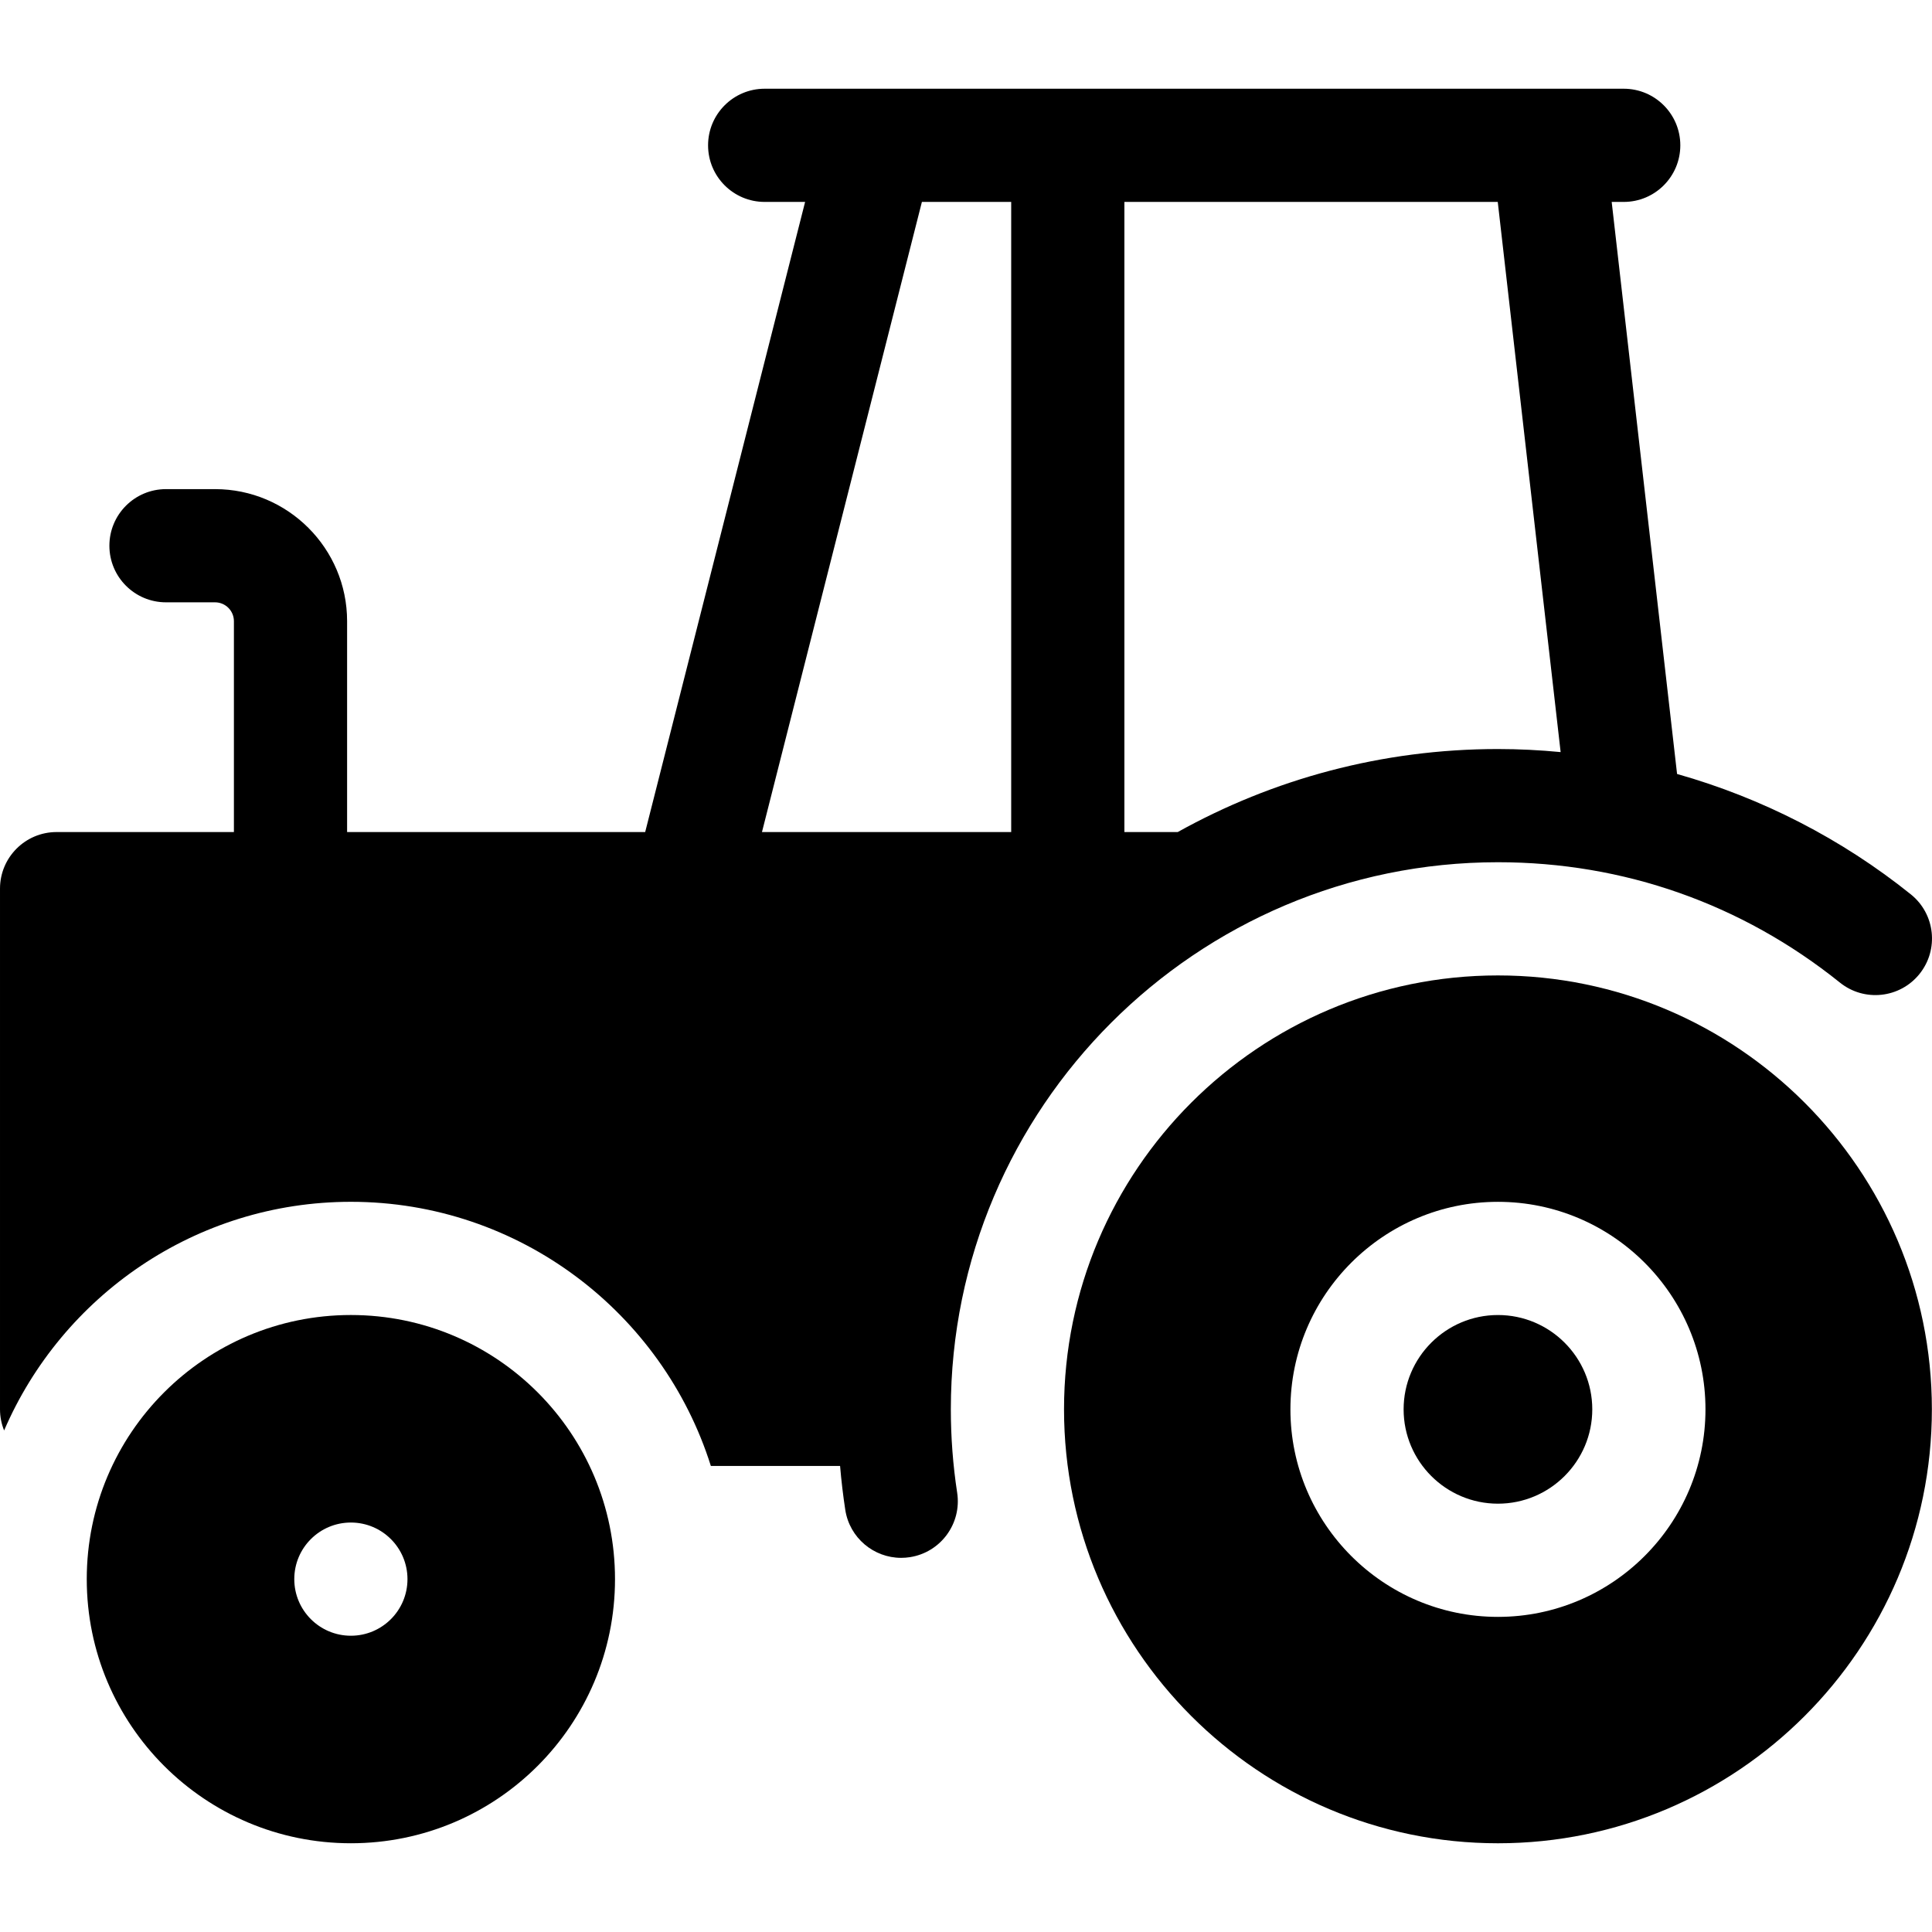
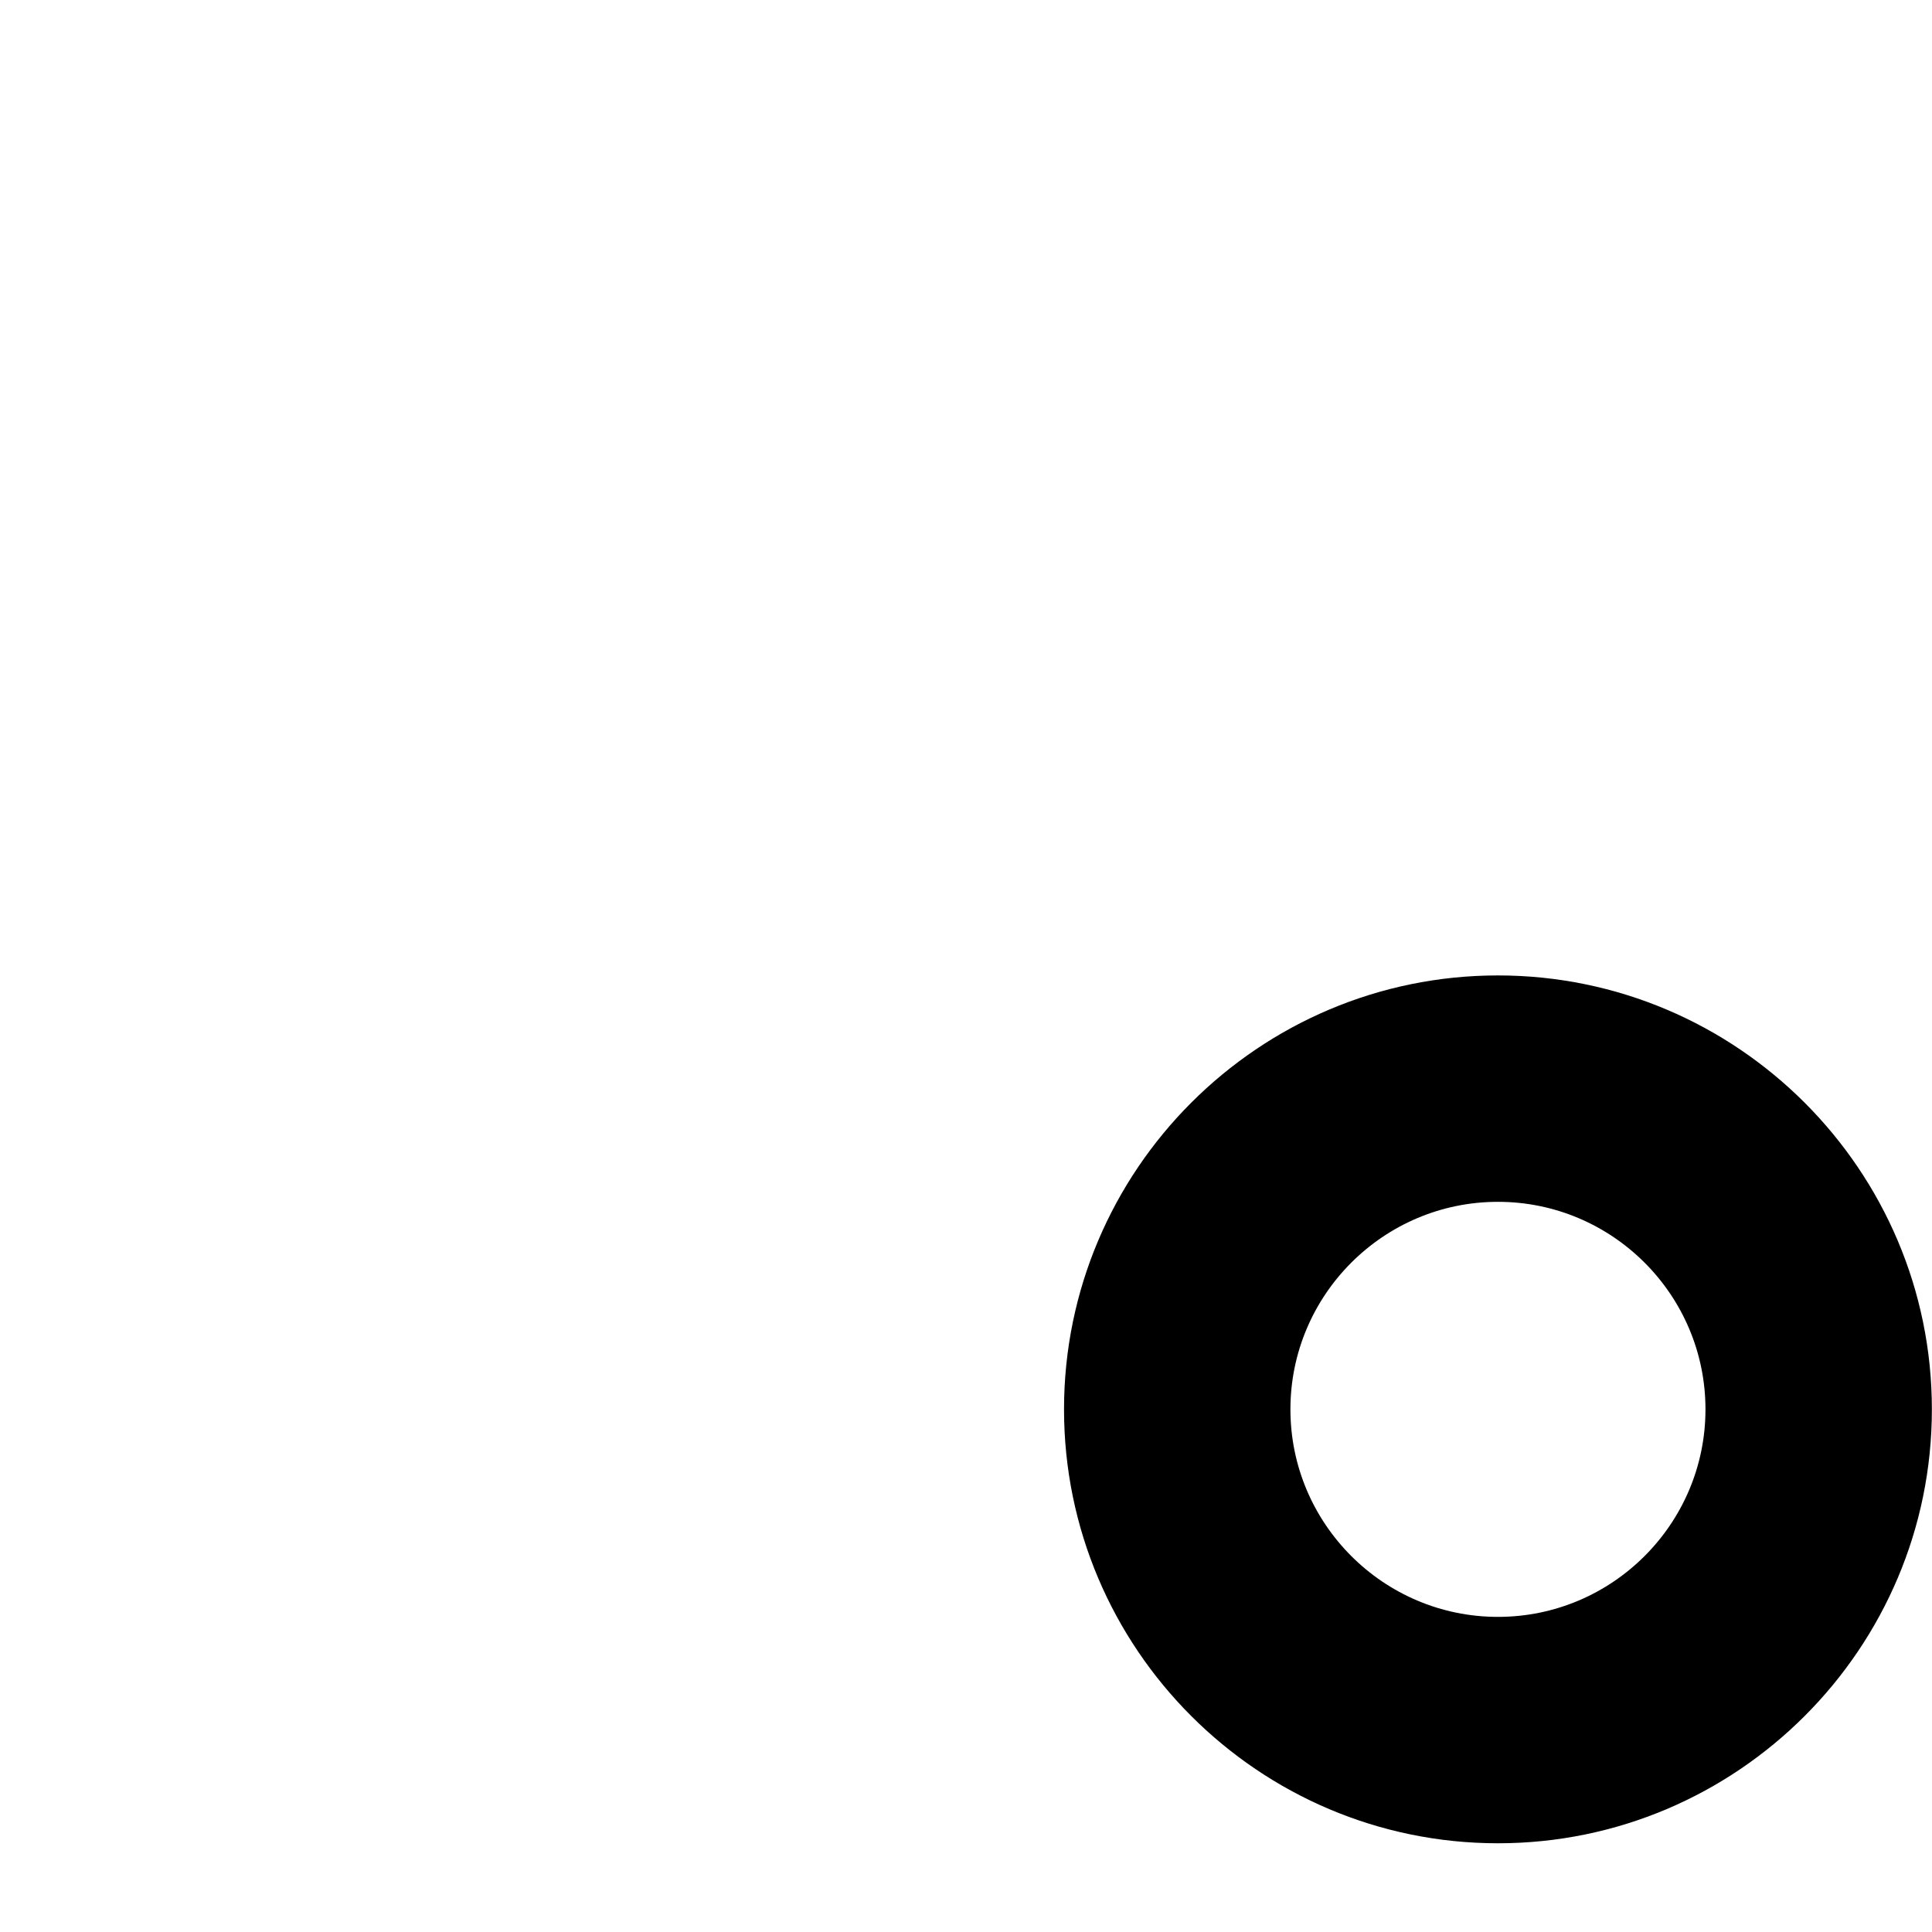
<svg xmlns="http://www.w3.org/2000/svg" version="1.1" width="512" height="512" x="0" y="0" viewBox="0 0 512.03 512.03" style="enable-background:new 0 0 512 512" xml:space="preserve" class="">
  <g transform="matrix(-1,0,0,1,512.028,0)">
    <g>
      <g>
-         <path d="m115.034 348.515c-13.785 0-25.001 11.215-25.001 25s11.215 25 25.001 25c13.785 0 25-11.215 25-25s-11.215-25-25-25z" fill="#000000" data-original="#000000" />
        <path d="m115.033 258.514c-63.412 0-115.001 51.589-115.001 115s51.589 115 115.001 115 115-51.589 115-115c.001-63.411-51.588-115-115-115zm.001 170.001c-30.327 0-55-24.673-55-55s24.673-55 55-55 55 24.673 55 55-24.673 55-55 55z" fill="#000000" data-original="#000000" />
-         <path d="m419.036 348.512c-38.66 0-70 31.34-70 70s31.34 70 70 70 70-31.34 70-70-31.34-70-70-70zm0 85c-8.284 0-15-6.716-15-15 0-8.285 6.716-15 15-15s15 6.715 15 15c0 8.284-6.716 15-15 15z" fill="#000000" data-original="#000000" />
      </g>
-       <path d="m497.03 220.516h-46.993v-55.885c0-2.757 2.243-5 5-5h13c8.284 0 15-6.716 15-15s-6.716-15-15-15h-13c-19.299 0-35 15.701-35 35v55.885h-78.998l-42.386-167.001h10.717c8.284 0 15-6.716 15-15s-6.716-15-15-15h-227.669c-8.284 0-15 6.716-15 15s6.716 15 15 15h3.189l-17.328 151.61c-22.451 6.353-43.602 17.164-61.956 31.906-6.458 5.188-7.489 14.629-2.301 21.088 5.188 6.458 14.628 7.488 21.088 2.301 25.986-20.873 57.328-31.906 90.639-31.906 79.954 0 145.001 65.047 145.001 145 0 7.397-.564 14.827-1.677 22.081-1.256 8.189 4.364 15.845 12.553 17.101.771.118 1.536.175 2.293.175 7.28 0 13.67-5.31 14.808-12.728.59-3.843 1.044-7.727 1.376-11.629h34.248c12.772-40.53 50.708-70.003 95.401-70.003 41.157 0 76.581 24.994 91.904 60.599.697-1.73 1.09-3.616 1.09-5.596v-137.998c.001-8.284-6.715-15-14.999-15zm-381.997-22.002c-5.56 0-11.103.279-16.613.81l16.664-145.809h98.951v167.001h-14.138c-25.151-14.007-54.089-22.002-84.864-22.002zm129.003 22.002v-167.001h23.665l42.386 167.001z" fill="#000000" data-original="#000000" />
    </g>
  </g>
</svg>